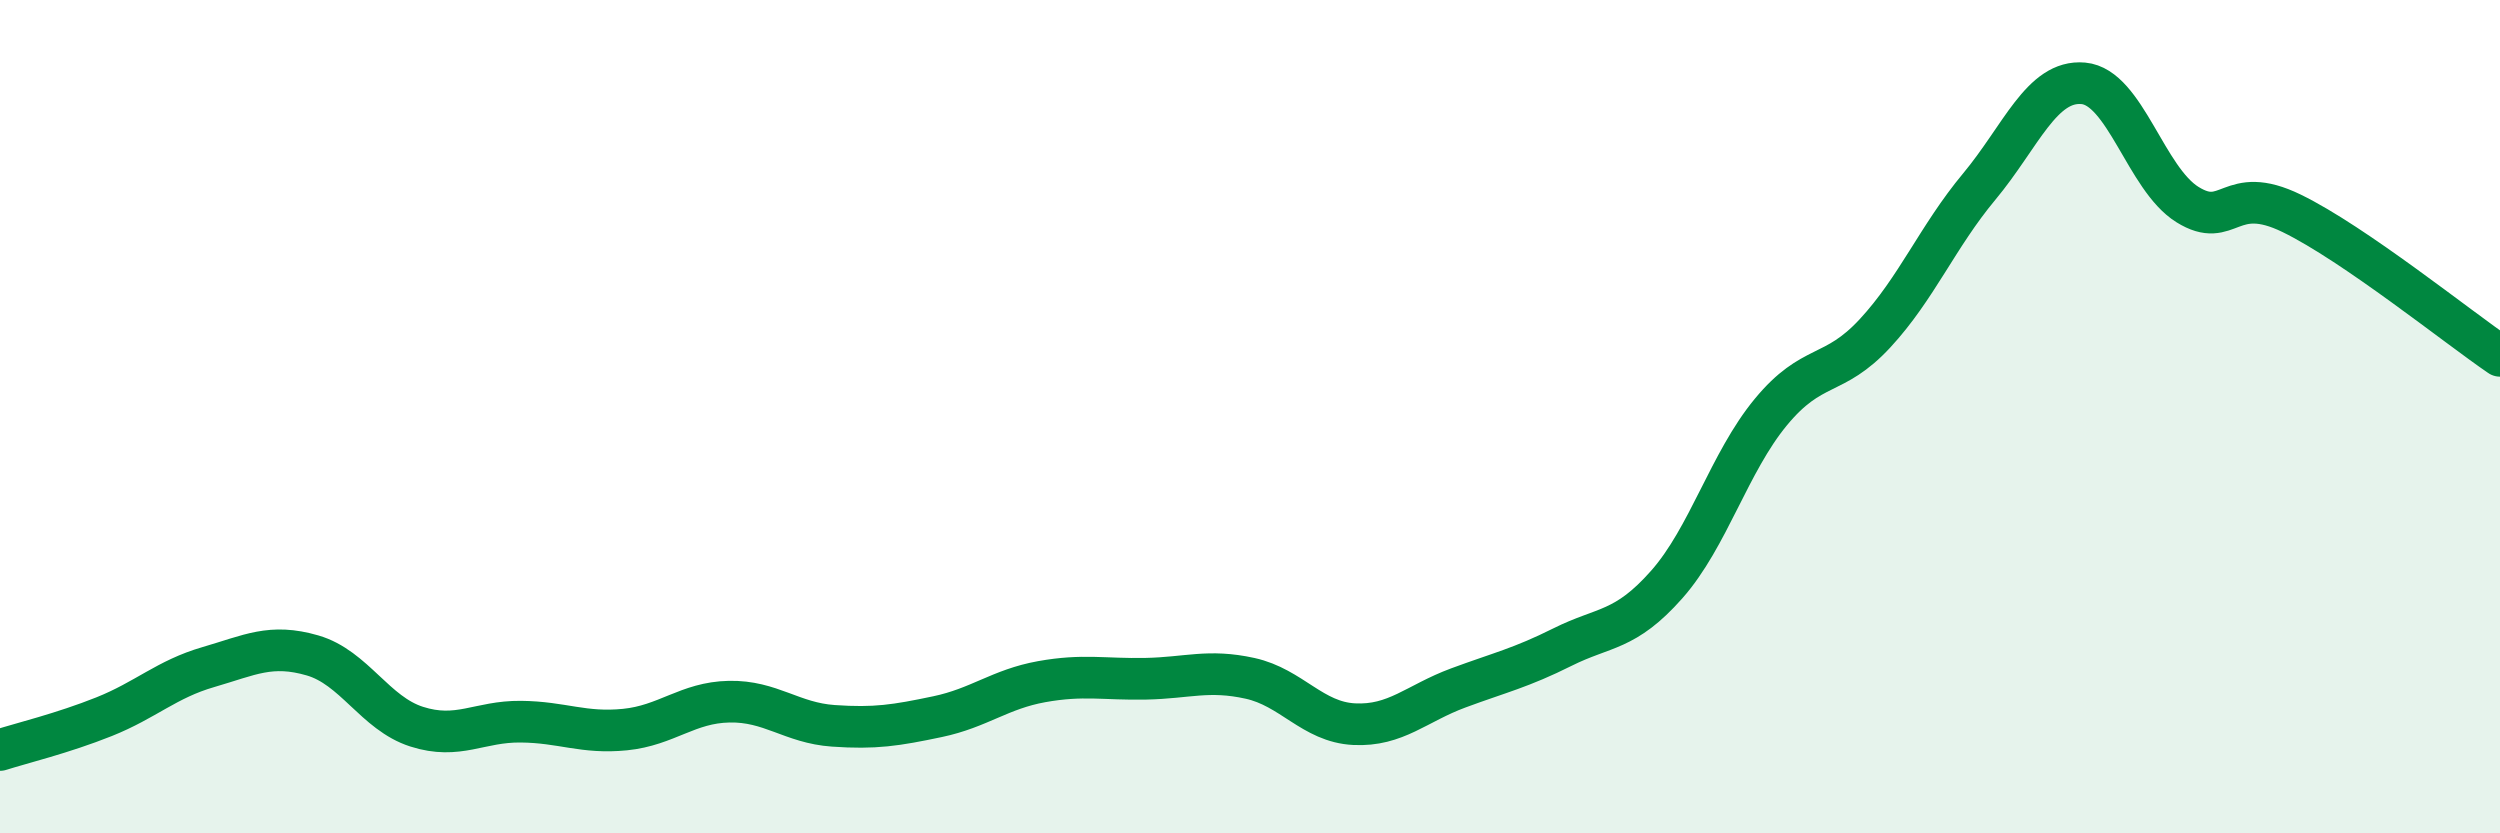
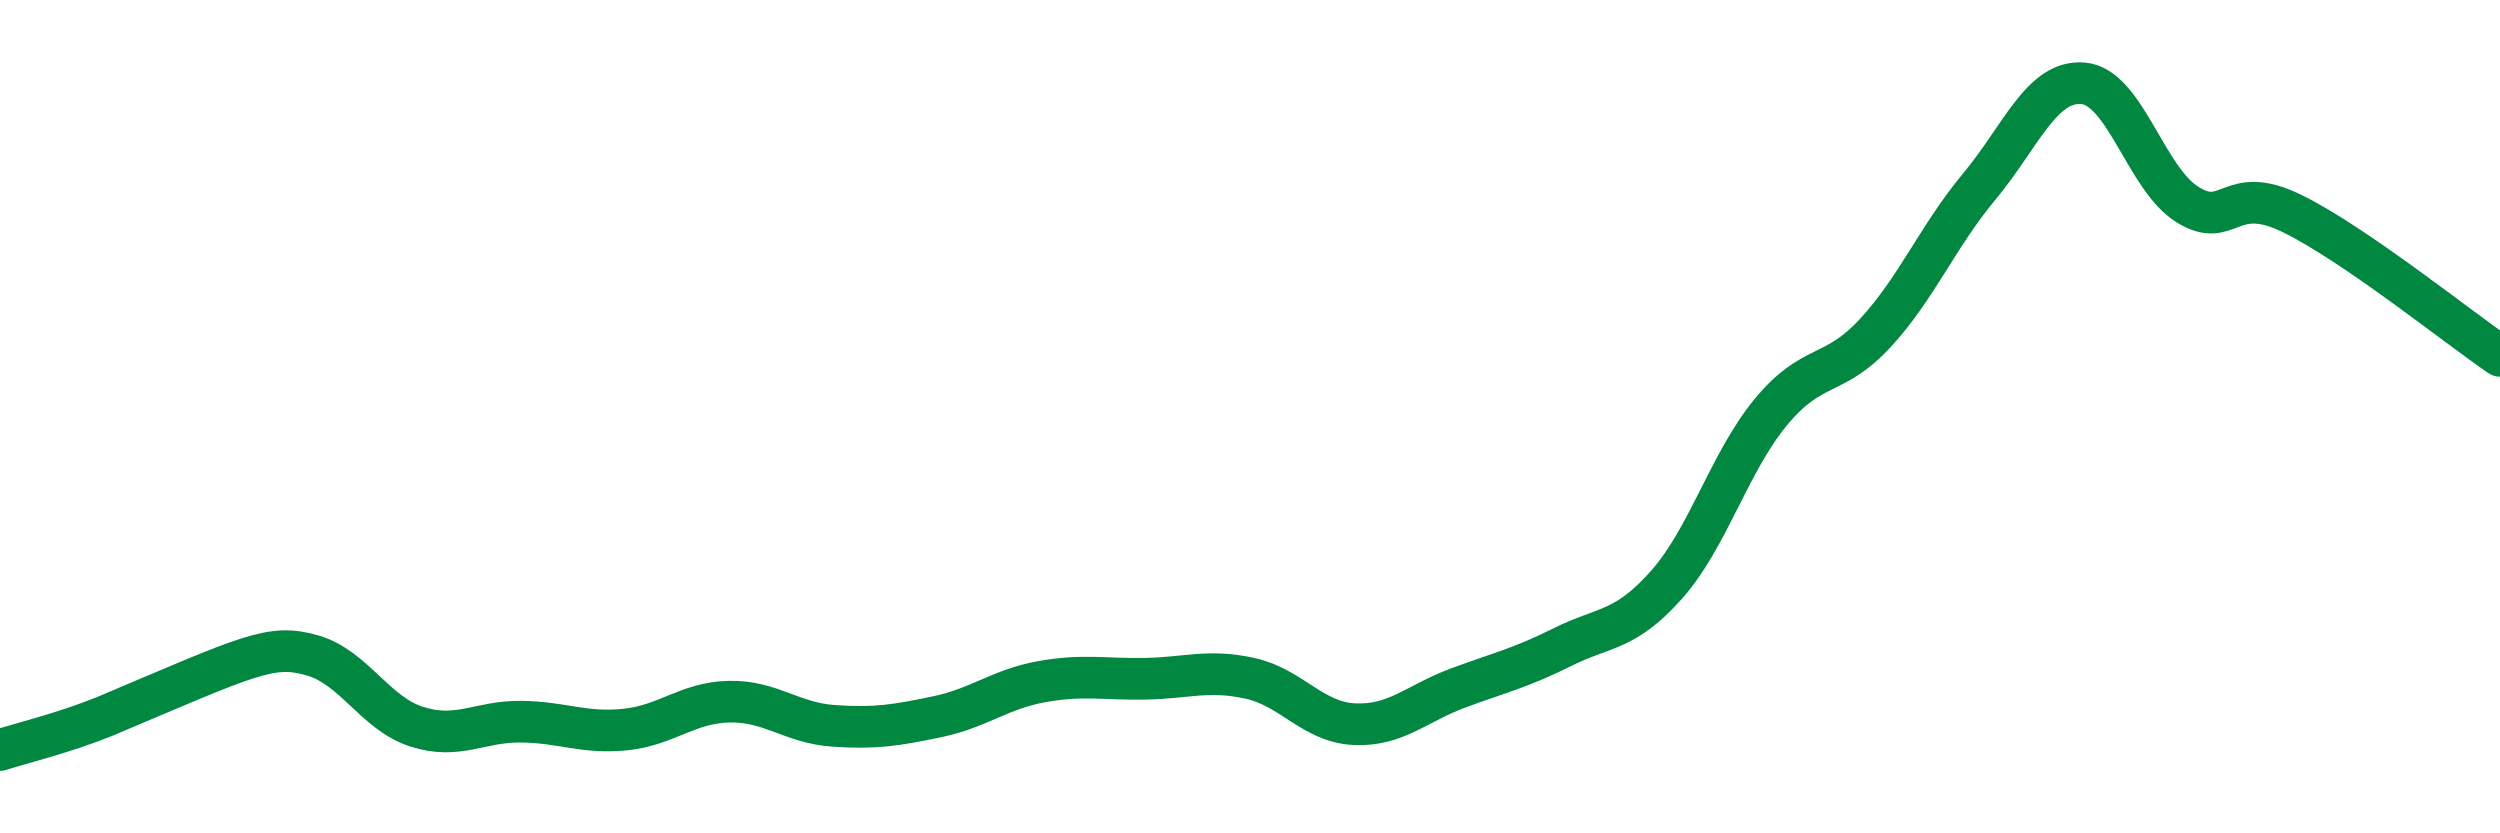
<svg xmlns="http://www.w3.org/2000/svg" width="60" height="20" viewBox="0 0 60 20">
-   <path d="M 0,18 C 0.5,17.84 1.5,17.6 2.5,17.2 C 3.5,16.8 4,16.3 5,16.01 C 6,15.72 6.5,15.44 7.5,15.73 C 8.5,16.02 9,17.12 10,17.44 C 11,17.76 11.5,17.31 12.5,17.32 C 13.5,17.33 14,17.61 15,17.51 C 16,17.41 16.5,16.86 17.5,16.84 C 18.5,16.82 19,17.35 20,17.42 C 21,17.49 21.5,17.41 22.5,17.2 C 23.5,16.99 24,16.54 25,16.36 C 26,16.18 26.5,16.31 27.5,16.29 C 28.5,16.27 29,16.06 30,16.28 C 31,16.5 31.5,17.33 32.5,17.38 C 33.5,17.43 34,16.88 35,16.51 C 36,16.14 36.5,16.03 37.5,15.53 C 38.5,15.03 39,15.16 40,14.03 C 41,12.9 41.5,11.1 42.5,9.89 C 43.5,8.68 44,9.08 45,8 C 46,6.92 46.5,5.68 47.5,4.48 C 48.5,3.28 49,1.91 50,2 C 51,2.09 51.5,4.29 52.5,4.91 C 53.5,5.53 53.5,4.39 55,5.12 C 56.5,5.85 59,7.86 60,8.54L60 20L0 20Z" fill="#008740" opacity="0.1" stroke-linecap="round" stroke-linejoin="round" />
-   <path d="M 0,18 C 0.5,17.84 1.5,17.6 2.5,17.2 C 3.5,16.8 4,16.3 5,16.01 C 6,15.72 6.5,15.44 7.5,15.73 C 8.5,16.02 9,17.12 10,17.44 C 11,17.76 11.5,17.31 12.5,17.32 C 13.5,17.33 14,17.61 15,17.51 C 16,17.41 16.5,16.86 17.5,16.84 C 18.5,16.82 19,17.35 20,17.42 C 21,17.49 21.5,17.41 22.5,17.2 C 23.5,16.99 24,16.54 25,16.36 C 26,16.18 26.5,16.31 27.5,16.29 C 28.5,16.27 29,16.06 30,16.28 C 31,16.5 31.5,17.33 32.5,17.38 C 33.5,17.43 34,16.88 35,16.51 C 36,16.14 36.5,16.03 37.5,15.53 C 38.5,15.03 39,15.16 40,14.03 C 41,12.9 41.5,11.1 42.5,9.89 C 43.5,8.68 44,9.08 45,8 C 46,6.92 46.5,5.68 47.5,4.48 C 48.5,3.28 49,1.91 50,2 C 51,2.09 51.5,4.29 52.5,4.91 C 53.5,5.53 53.5,4.39 55,5.12 C 56.5,5.85 59,7.86 60,8.54" stroke="#008740" stroke-width="1" fill="none" stroke-linecap="round" stroke-linejoin="round" />
+   <path d="M 0,18 C 0.5,17.84 1.5,17.6 2.5,17.2 C 6,15.72 6.5,15.44 7.5,15.73 C 8.5,16.02 9,17.12 10,17.44 C 11,17.76 11.5,17.31 12.5,17.32 C 13.5,17.33 14,17.61 15,17.51 C 16,17.41 16.5,16.86 17.5,16.84 C 18.5,16.82 19,17.35 20,17.42 C 21,17.49 21.5,17.41 22.5,17.2 C 23.5,16.99 24,16.54 25,16.36 C 26,16.18 26.5,16.31 27.5,16.29 C 28.5,16.27 29,16.06 30,16.28 C 31,16.5 31.5,17.33 32.5,17.38 C 33.5,17.43 34,16.88 35,16.51 C 36,16.14 36.5,16.03 37.5,15.53 C 38.5,15.03 39,15.16 40,14.03 C 41,12.9 41.5,11.1 42.5,9.89 C 43.5,8.68 44,9.08 45,8 C 46,6.92 46.5,5.68 47.5,4.48 C 48.5,3.28 49,1.91 50,2 C 51,2.09 51.5,4.29 52.5,4.91 C 53.5,5.53 53.5,4.39 55,5.12 C 56.5,5.85 59,7.86 60,8.54" stroke="#008740" stroke-width="1" fill="none" stroke-linecap="round" stroke-linejoin="round" />
</svg>